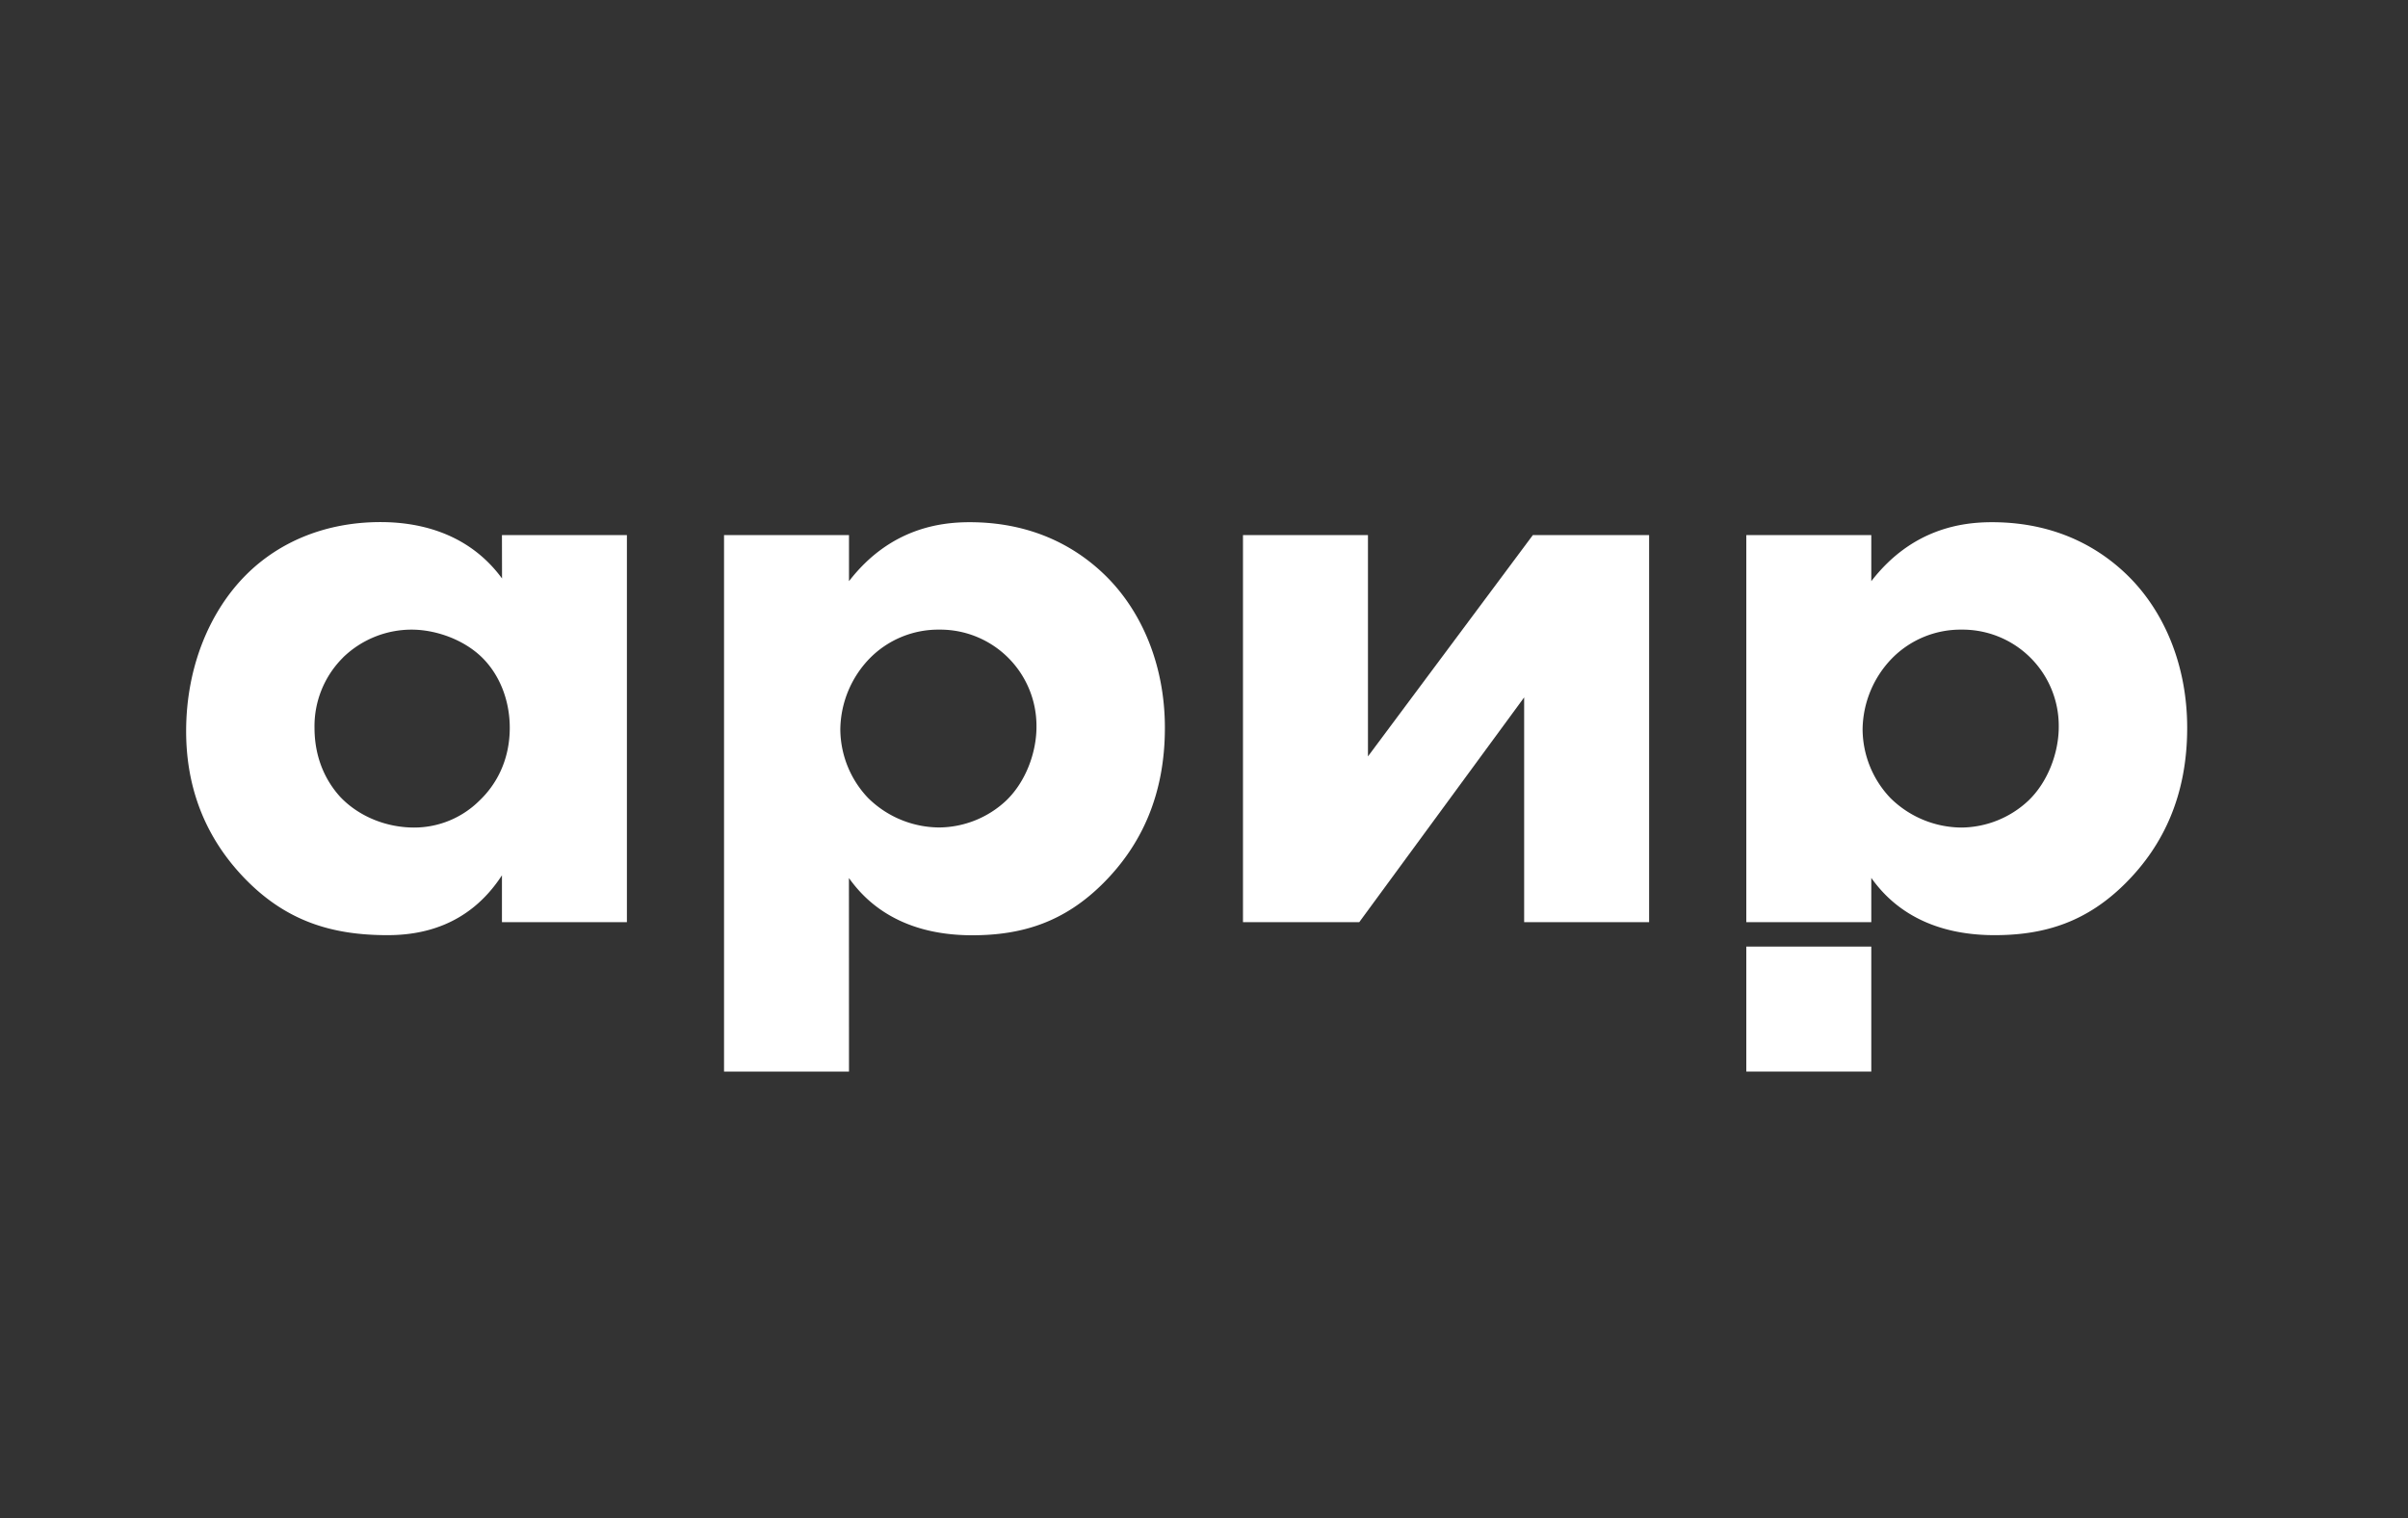
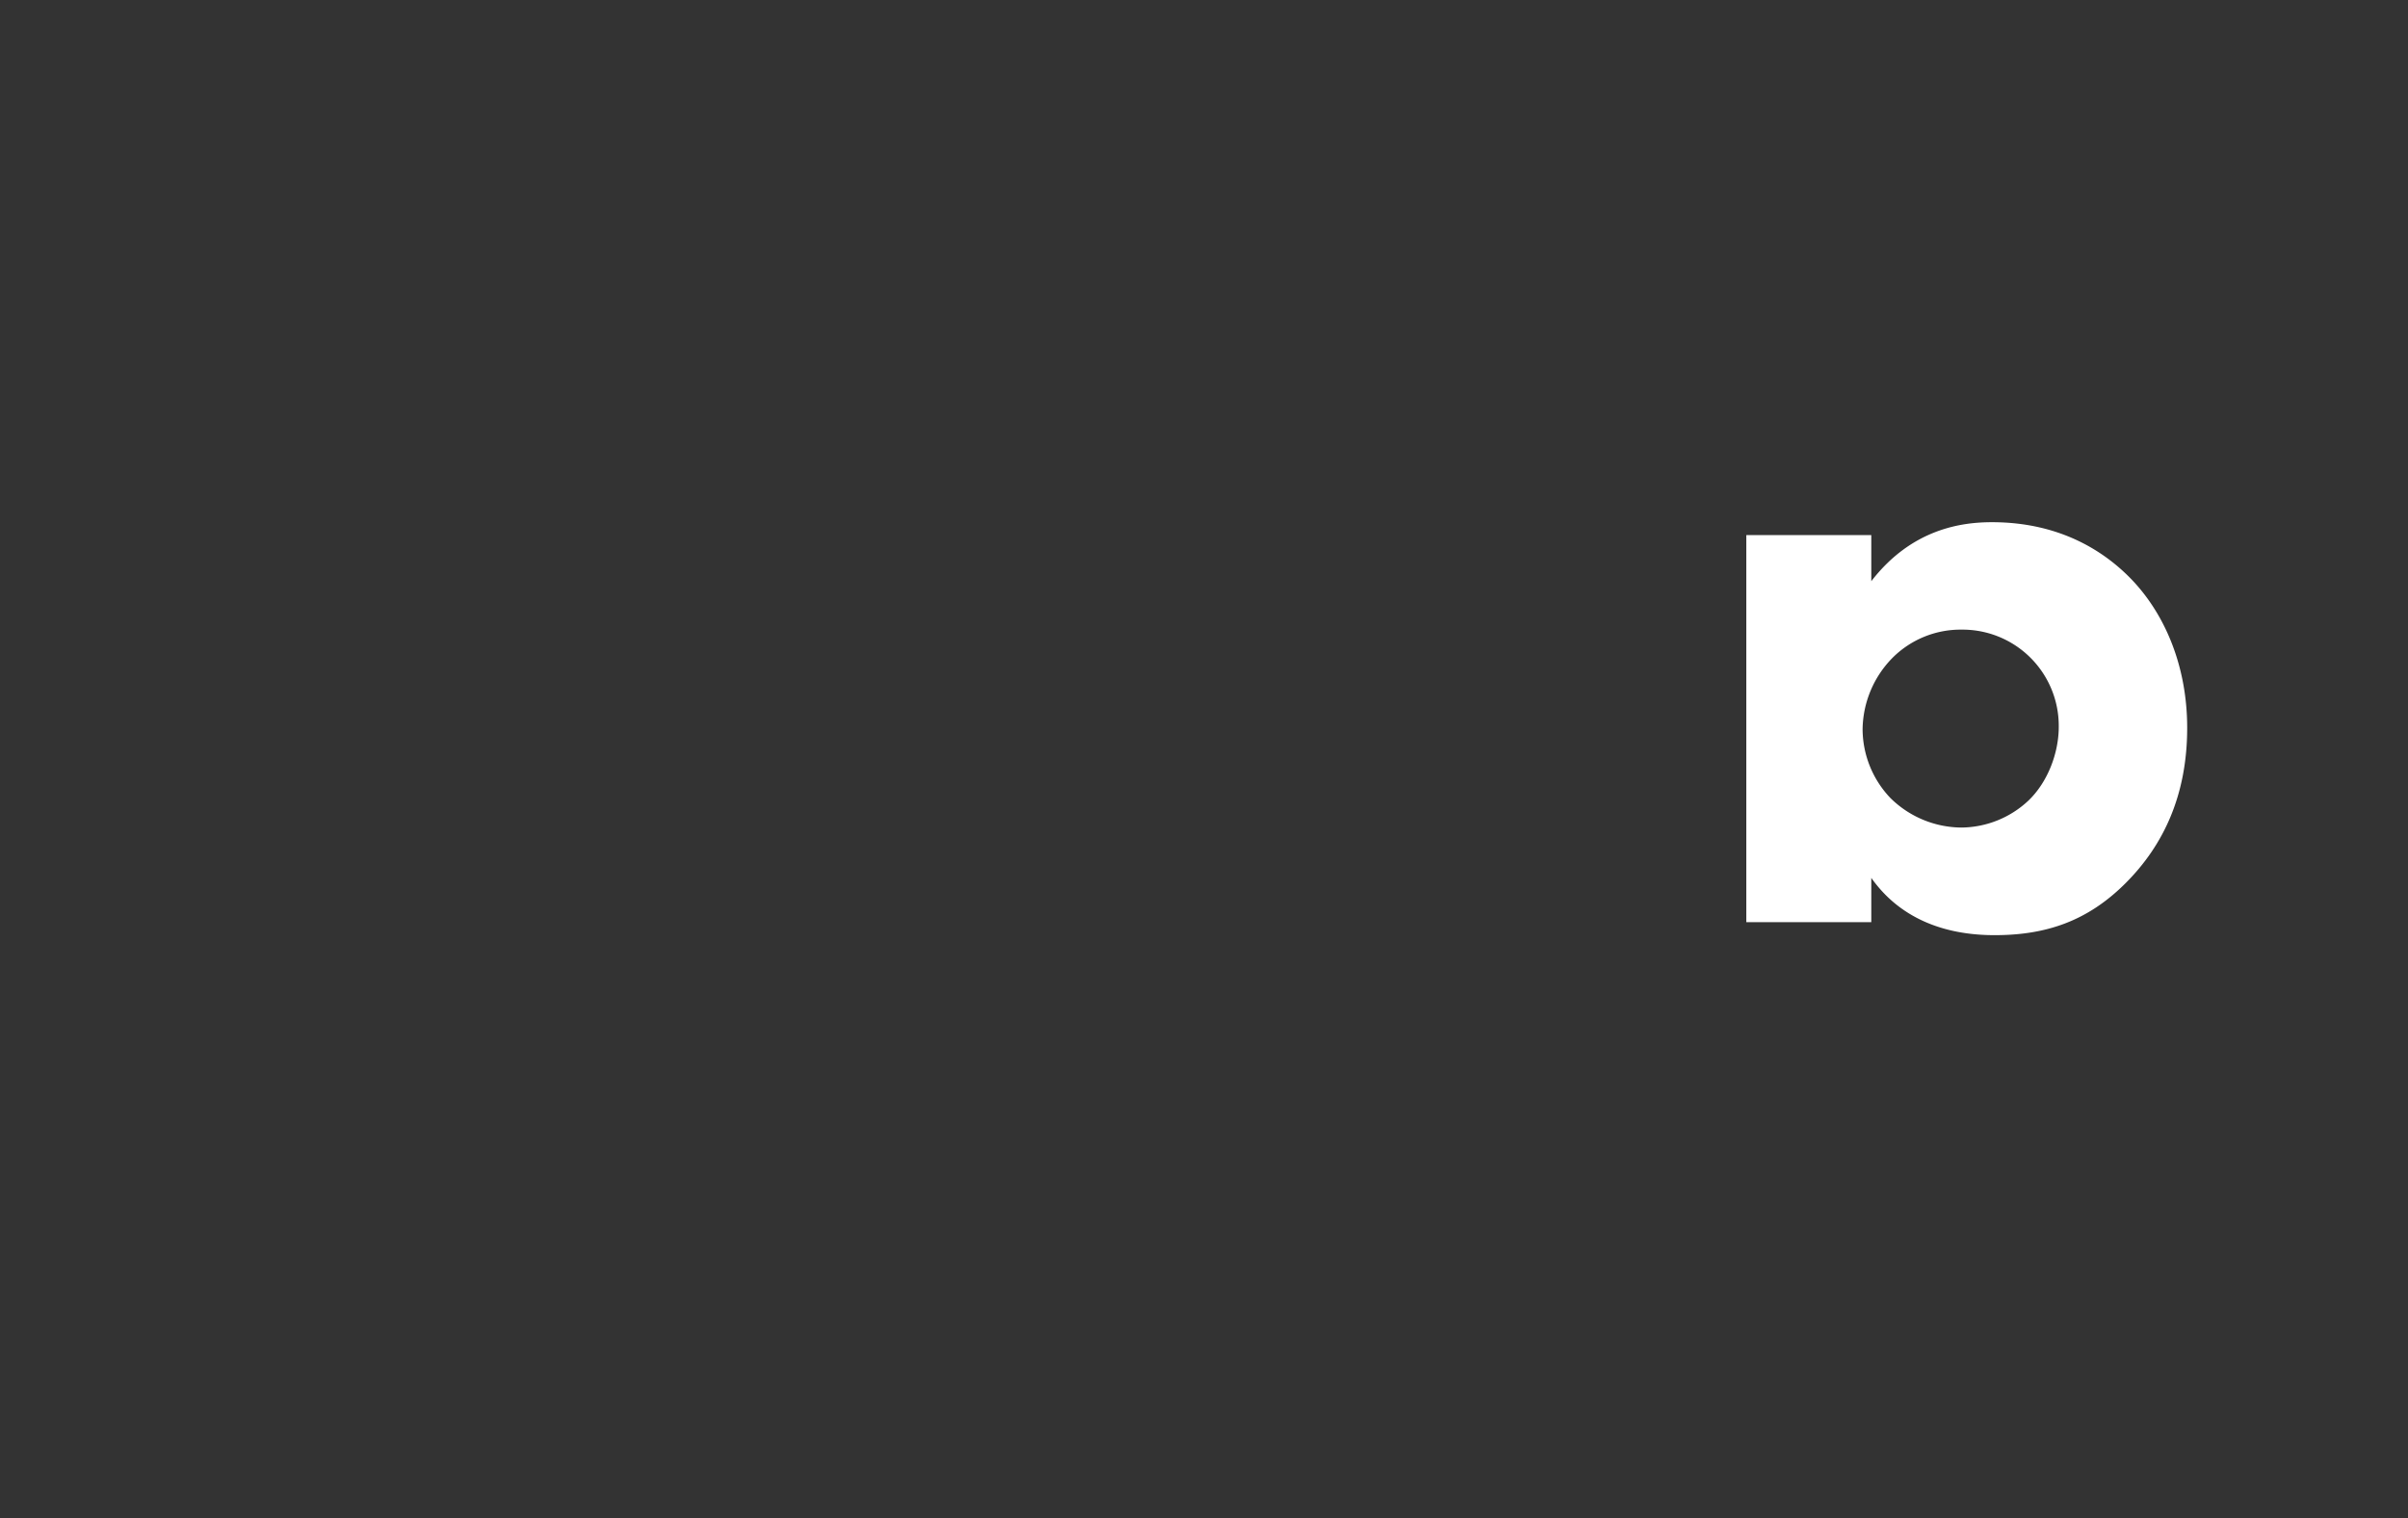
<svg xmlns="http://www.w3.org/2000/svg" id="Слой_1" data-name="Слой 1" viewBox="0 0 1093.79 689.61">
  <rect x="0" y="0" width="1093.79" height="689.61" fill="#333333" stroke="none" />
  <defs>
    <style>.cls-1{fill:#fff;}</style>
  </defs>
-   <path class="cls-1" d="M228,243.06h56.76V418.87H228V397.59c-15.38,23.65-37.45,27.19-52,27.19-25.23,0-46.51-6.3-65.83-26.8-18.53-19.71-25.62-42.57-25.62-65.83,0-29.57,11-54.79,27.2-71,15.37-15.37,36.66-24,61.1-24,15,0,39,3.55,55.19,25.62Zm-72.14,55.58a43.91,43.91,0,0,0-13,31.93c0,15.77,6.7,26,11.82,31.54,7.89,8.28,20.11,13.79,33.51,13.79a42.06,42.06,0,0,0,29.57-12.22c7.49-7.09,13.79-18.13,13.79-33.11,0-12.61-4.73-24.44-13-32.32C209.83,290,197.22,286,187,286A44.74,44.74,0,0,0,155.83,298.64Z" />
-   <path class="cls-1" d="M385.64,486.74H328.88V243.06h56.76V264c18.53-24,41.39-26.8,54.79-26.8,31.54,0,51.25,13.8,62.29,24.83,15.76,15.77,26.41,39.82,26.41,68.59,0,30.36-10.65,53.22-28,70.56s-36.27,23.65-59.52,23.65c-35.09,0-50.07-17.73-56-26ZM395.1,299a47.07,47.07,0,0,0-13.4,32.32,45.57,45.57,0,0,0,12.61,31.14,46.29,46.29,0,0,0,32.33,13.4A45,45,0,0,0,457,363.68c9.07-8.67,13.8-22.07,13.8-33.5A43.74,43.74,0,0,0,426.64,286,43.7,43.7,0,0,0,395.1,299Z" />
-   <path class="cls-1" d="M621.37,243.06V343.58l74.89-100.52h52.82V418.87H692.32V316.78l-74.9,102.09H564.6V243.06Z" />
  <path class="cls-1" d="M850,418.87H793.23V243.06H850V264c18.53-24,41.39-26.8,54.8-26.8,31.53,0,51.24,13.8,62.28,24.83,15.77,15.77,26.41,39.82,26.41,68.59,0,30.36-10.64,53.22-28,70.56S929.23,424.78,906,424.78c-35.09,0-50.06-17.73-56-26ZM859.45,299a47.07,47.07,0,0,0-13.4,32.32,45.57,45.57,0,0,0,12.61,31.14A46.29,46.29,0,0,0,891,375.9a45,45,0,0,0,30.35-12.22c9.07-8.67,13.8-22.07,13.8-33.5A43.72,43.72,0,0,0,891,286,43.7,43.7,0,0,0,859.45,299Z" />
-   <rect class="cls-1" x="793.23" y="429.97" width="56.77" height="56.77" />
</svg>